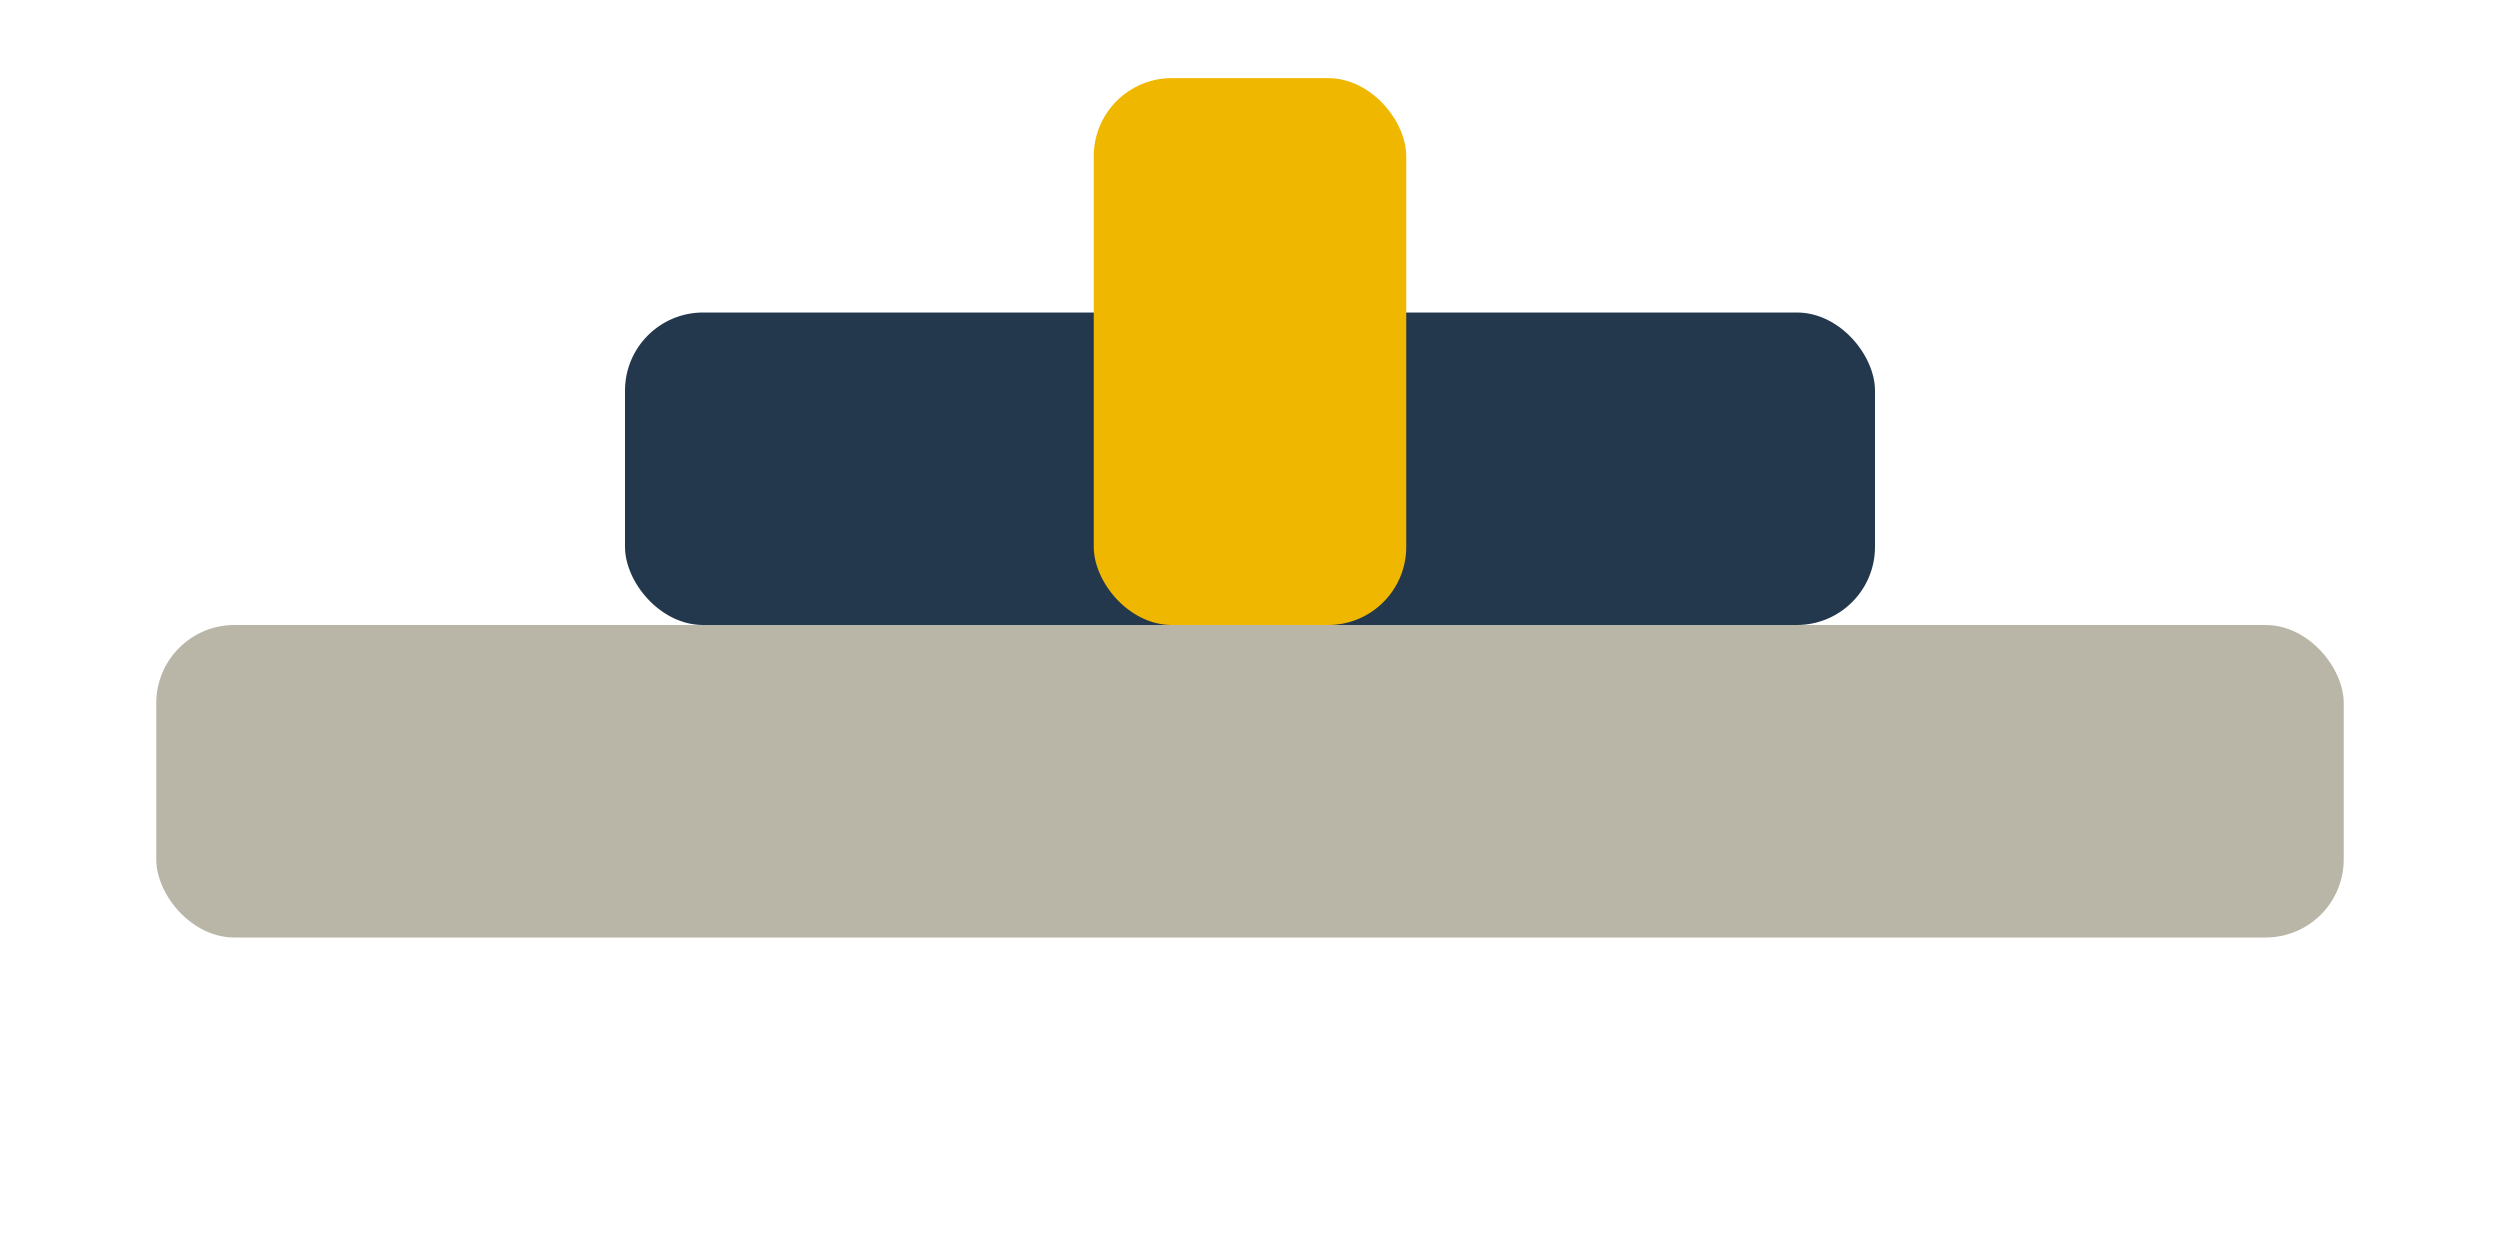
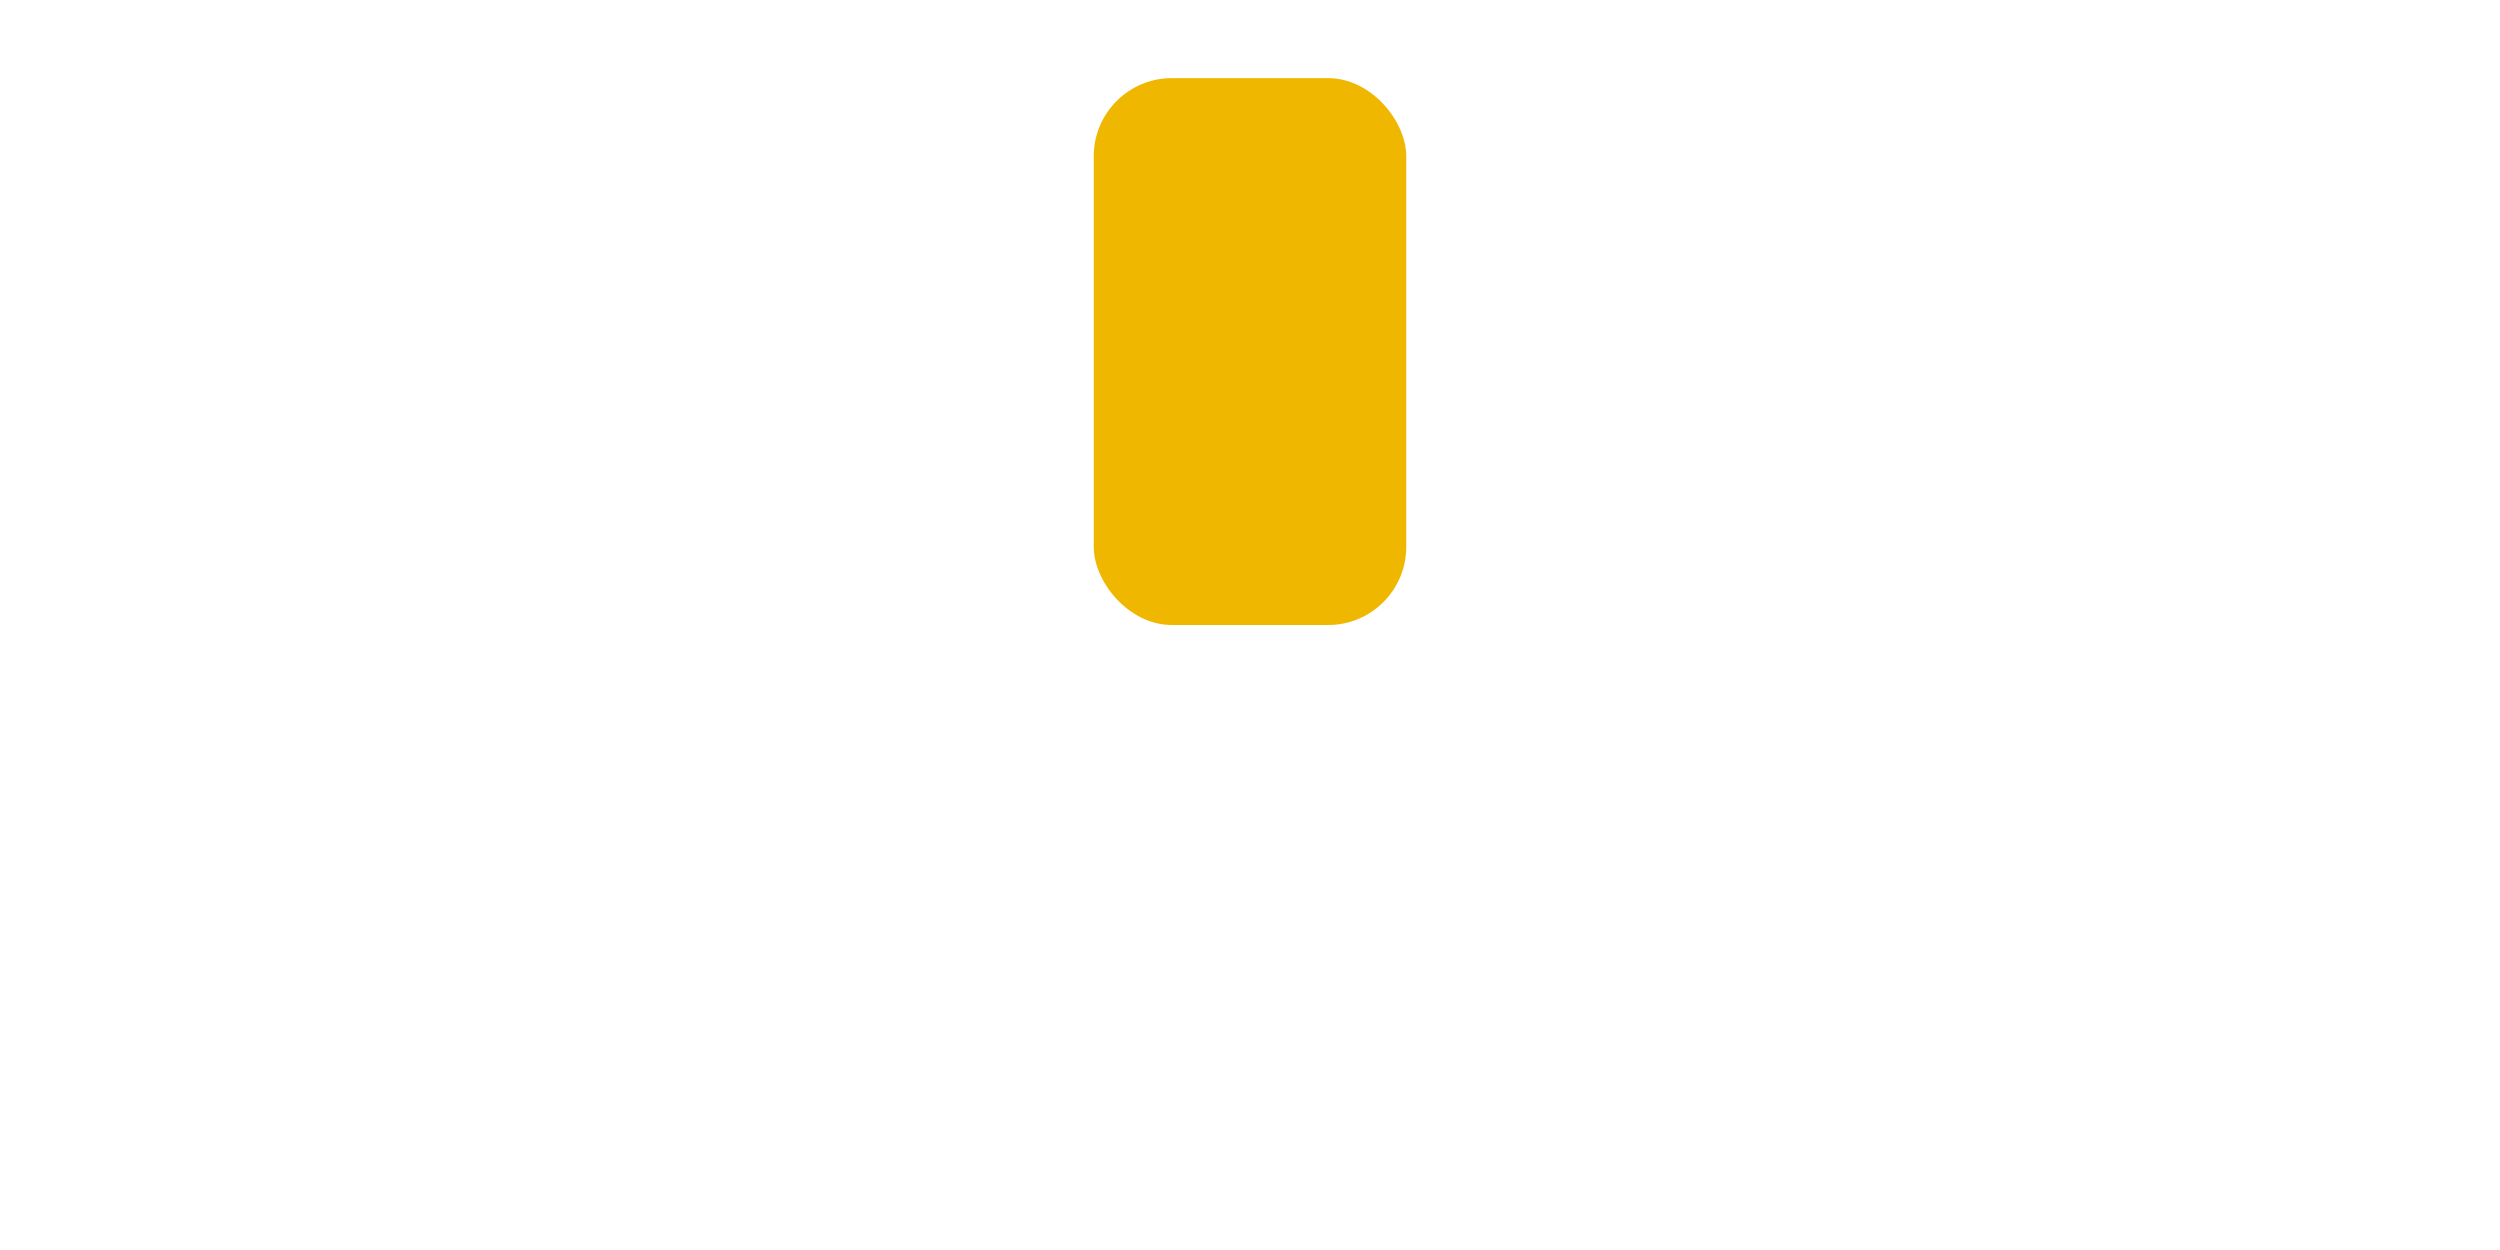
<svg xmlns="http://www.w3.org/2000/svg" width="64" height="32" viewBox="0 0 64 32">
-   <rect x="4" y="16" width="56" height="8" rx="2" fill="#B9B6A7" />
-   <rect x="16" y="8" width="32" height="8" rx="2" fill="#23374D" />
  <rect x="28" y="2" width="8" height="14" rx="2" fill="#EFB700" />
</svg>